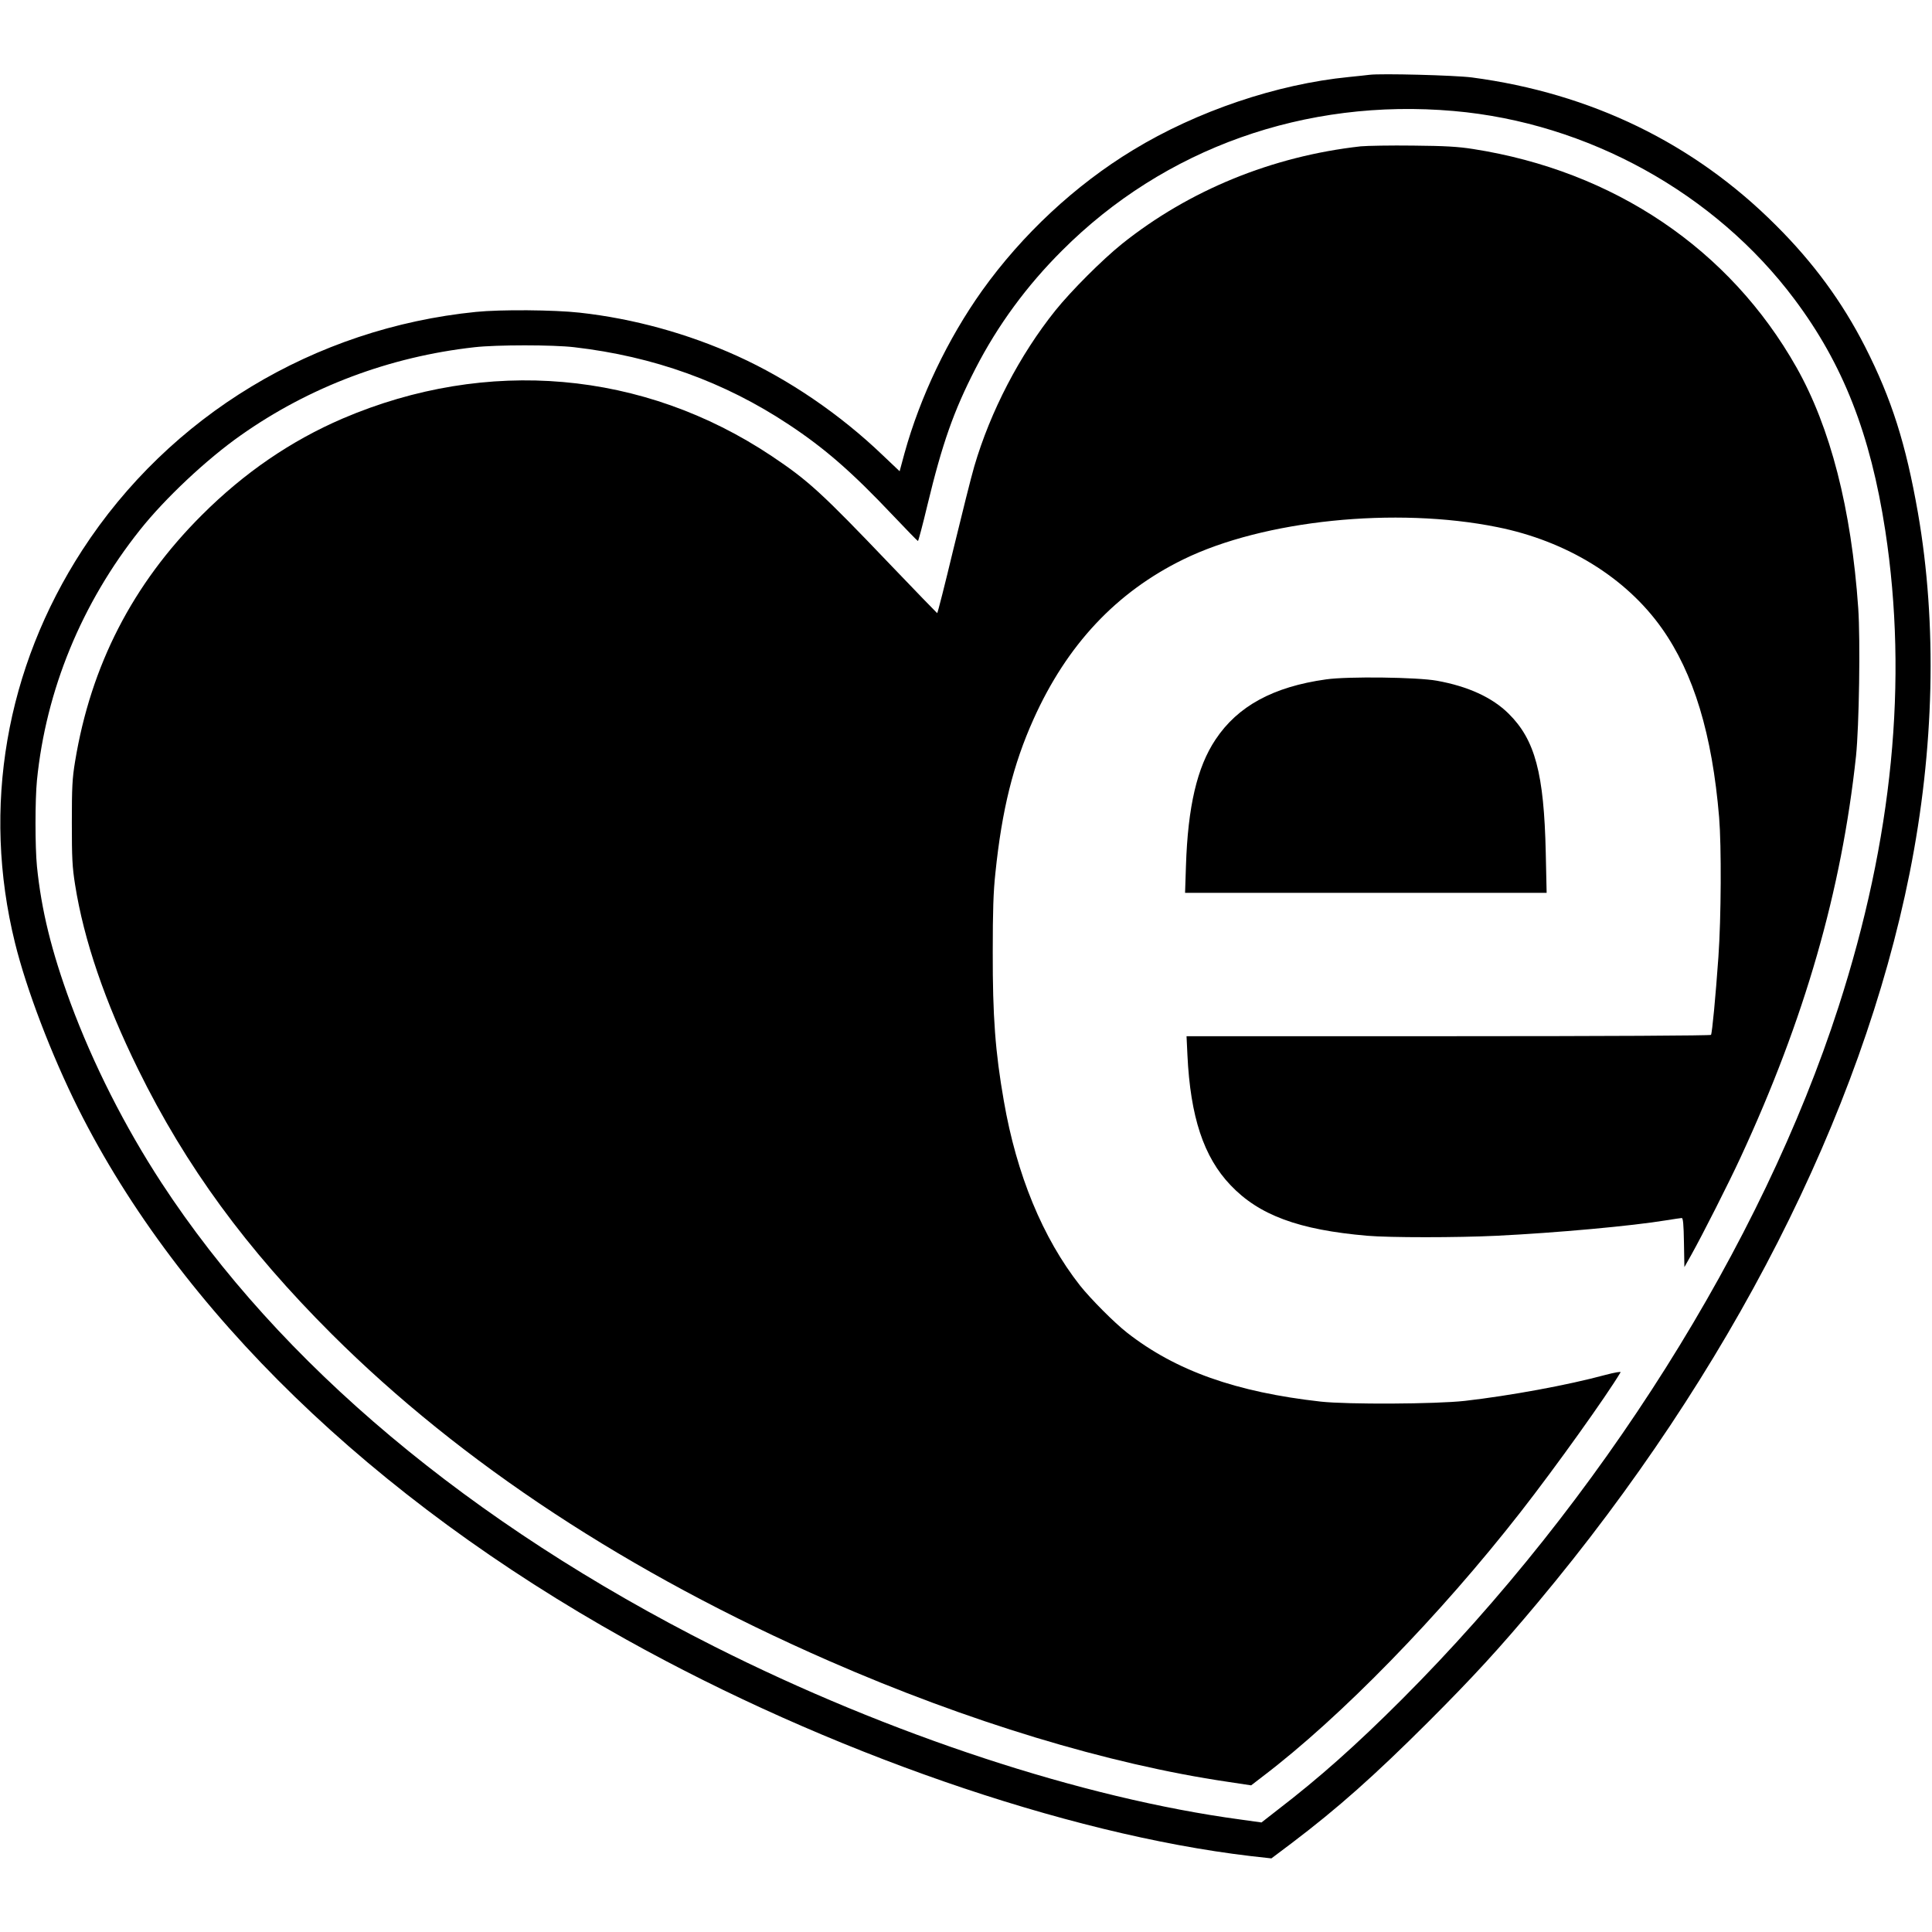
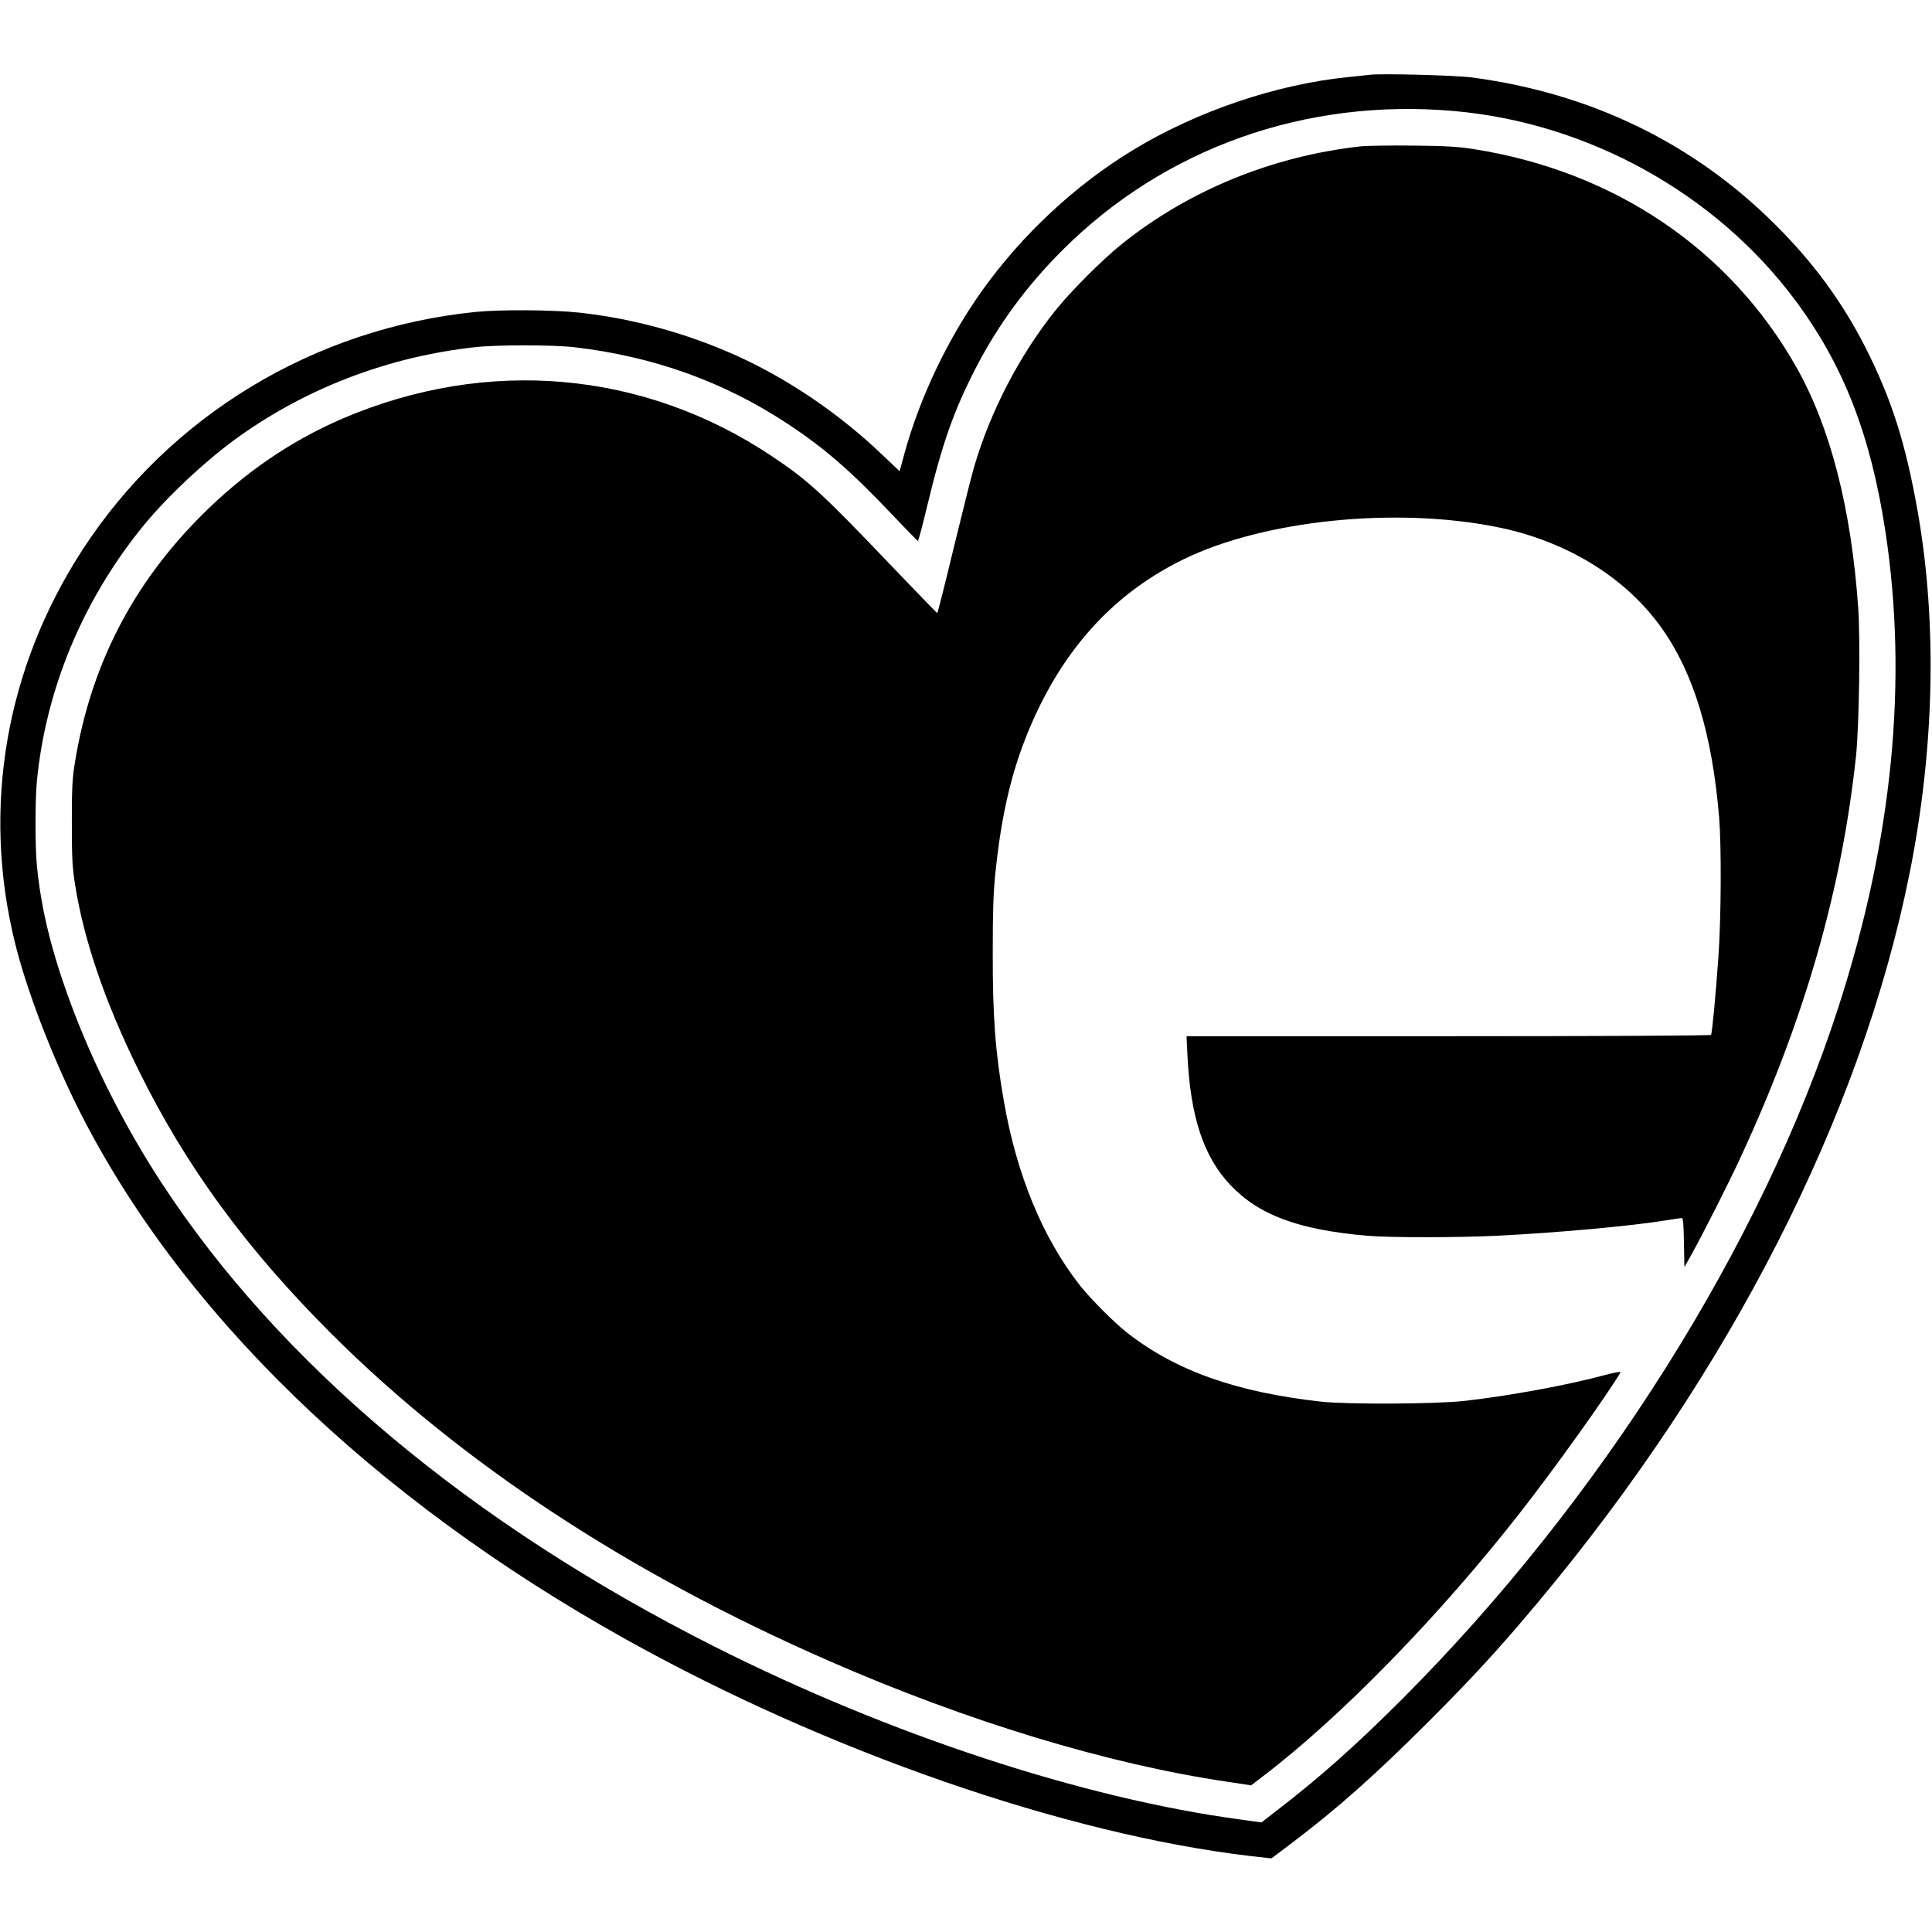
<svg xmlns="http://www.w3.org/2000/svg" version="1.0" width="1307pt" height="1307pt" viewBox="0 0 1307 1307" preserveAspectRatio="xMidYMid meet">
  <g transform="translate(0,1307) scale(0.1,-0.1)" fill="#000000" stroke="none">
    <path d="M9265 12564 c-16 -2 -79 -9 -140 -15 -487 -48 -1028 -231 -1460 -494 -391 -237 -750 -572 -1021 -951 -232 -326 -419 -718 -525 -1100 l-33 -122 -116 110 c-287 275 -633 511 -981 669 -335 152 -704 254 -1069 294 -172 19 -533 22 -700 5 -1094 -110 -2072 -701 -2663 -1611 -519 -800 -681 -1743 -456 -2656 78 -317 246 -757 428 -1122 688 -1373 1989 -2634 3705 -3591 1359 -758 2972 -1318 4224 -1466 l143 -16 137 103 c314 238 558 455 923 819 303 303 484 500 743 810 1300 1555 2188 3298 2515 4935 167 837 187 1681 56 2435 -82 468 -178 771 -358 1125 -154 302 -349 568 -602 820 -555 556 -1251 894 -2057 1001 -116 15 -617 28 -693 18z m570 -245 c906 -79 1768 -556 2305 -1274 329 -439 514 -913 614 -1565 155 -1014 50 -2086 -316 -3220 -519 -1609 -1613 -3344 -2953 -4685 -311 -311 -558 -531 -846 -752 l-105 -82 -143 20 c-1068 144 -2375 574 -3556 1169 -1655 834 -2943 1915 -3743 3139 -248 380 -462 803 -615 1216 -129 351 -197 628 -227 924 -13 133 -13 449 0 582 61 610 302 1198 697 1694 169 213 451 478 683 641 464 327 1006 531 1580 595 148 17 533 17 675 0 536 -62 1015 -234 1451 -523 245 -162 428 -322 705 -615 90 -95 166 -173 169 -173 3 0 32 109 64 243 101 419 178 637 325 923 151 294 347 561 586 799 692 693 1645 1032 2650 944z" />
    <path d="M9205 12080 c-599 -67 -1161 -297 -1615 -660 -134 -108 -342 -316 -450 -450 -242 -302 -440 -683 -549 -1055 -21 -71 -84 -325 -142 -563 -57 -238 -106 -431 -109 -430 -3 2 -146 149 -317 328 -467 489 -555 569 -803 735 -868 579 -1925 671 -2901 254 -351 -151 -667 -367 -954 -654 -468 -467 -750 -1016 -857 -1666 -19 -115 -22 -173 -22 -414 0 -241 3 -300 22 -420 59 -374 202 -793 427 -1250 322 -655 731 -1213 1309 -1790 878 -875 2012 -1620 3364 -2211 937 -410 1889 -699 2697 -818 l159 -24 78 60 c528 401 1200 1091 1744 1788 236 302 586 792 677 946 4 7 -40 -1 -101 -17 -258 -70 -647 -141 -952 -176 -198 -22 -792 -25 -975 -5 -572 64 -980 208 -1310 466 -87 68 -247 229 -320 321 -251 320 -428 749 -514 1247 -58 331 -76 573 -75 1008 0 277 4 406 18 535 44 426 120 733 258 1040 226 503 560 859 1014 1081 542 265 1435 357 2123 218 469 -94 870 -341 1113 -684 216 -305 341 -717 388 -1280 16 -194 14 -676 -5 -945 -19 -268 -42 -512 -50 -526 -4 -5 -678 -9 -1777 -9 l-1771 0 6 -127 c20 -419 110 -690 291 -880 193 -204 462 -303 926 -343 149 -13 608 -13 875 0 407 20 913 66 1150 105 50 8 96 15 102 15 9 0 13 -43 15 -166 l3 -166 44 78 c79 141 258 495 336 664 434 937 683 1804 781 2715 21 204 30 780 15 1001 -47 673 -188 1222 -418 1629 -452 800 -1234 1328 -2188 1477 -102 16 -189 21 -405 23 -151 2 -311 -1 -355 -5z" />
-     <path d="M8971 8474 c-358 -50 -598 -181 -748 -407 -125 -187 -187 -454 -200 -854 l-6 -183 1223 0 1223 0 -6 273 c-12 535 -72 762 -251 939 -111 110 -275 185 -486 223 -133 24 -602 30 -749 9z" />
  </g>
</svg>